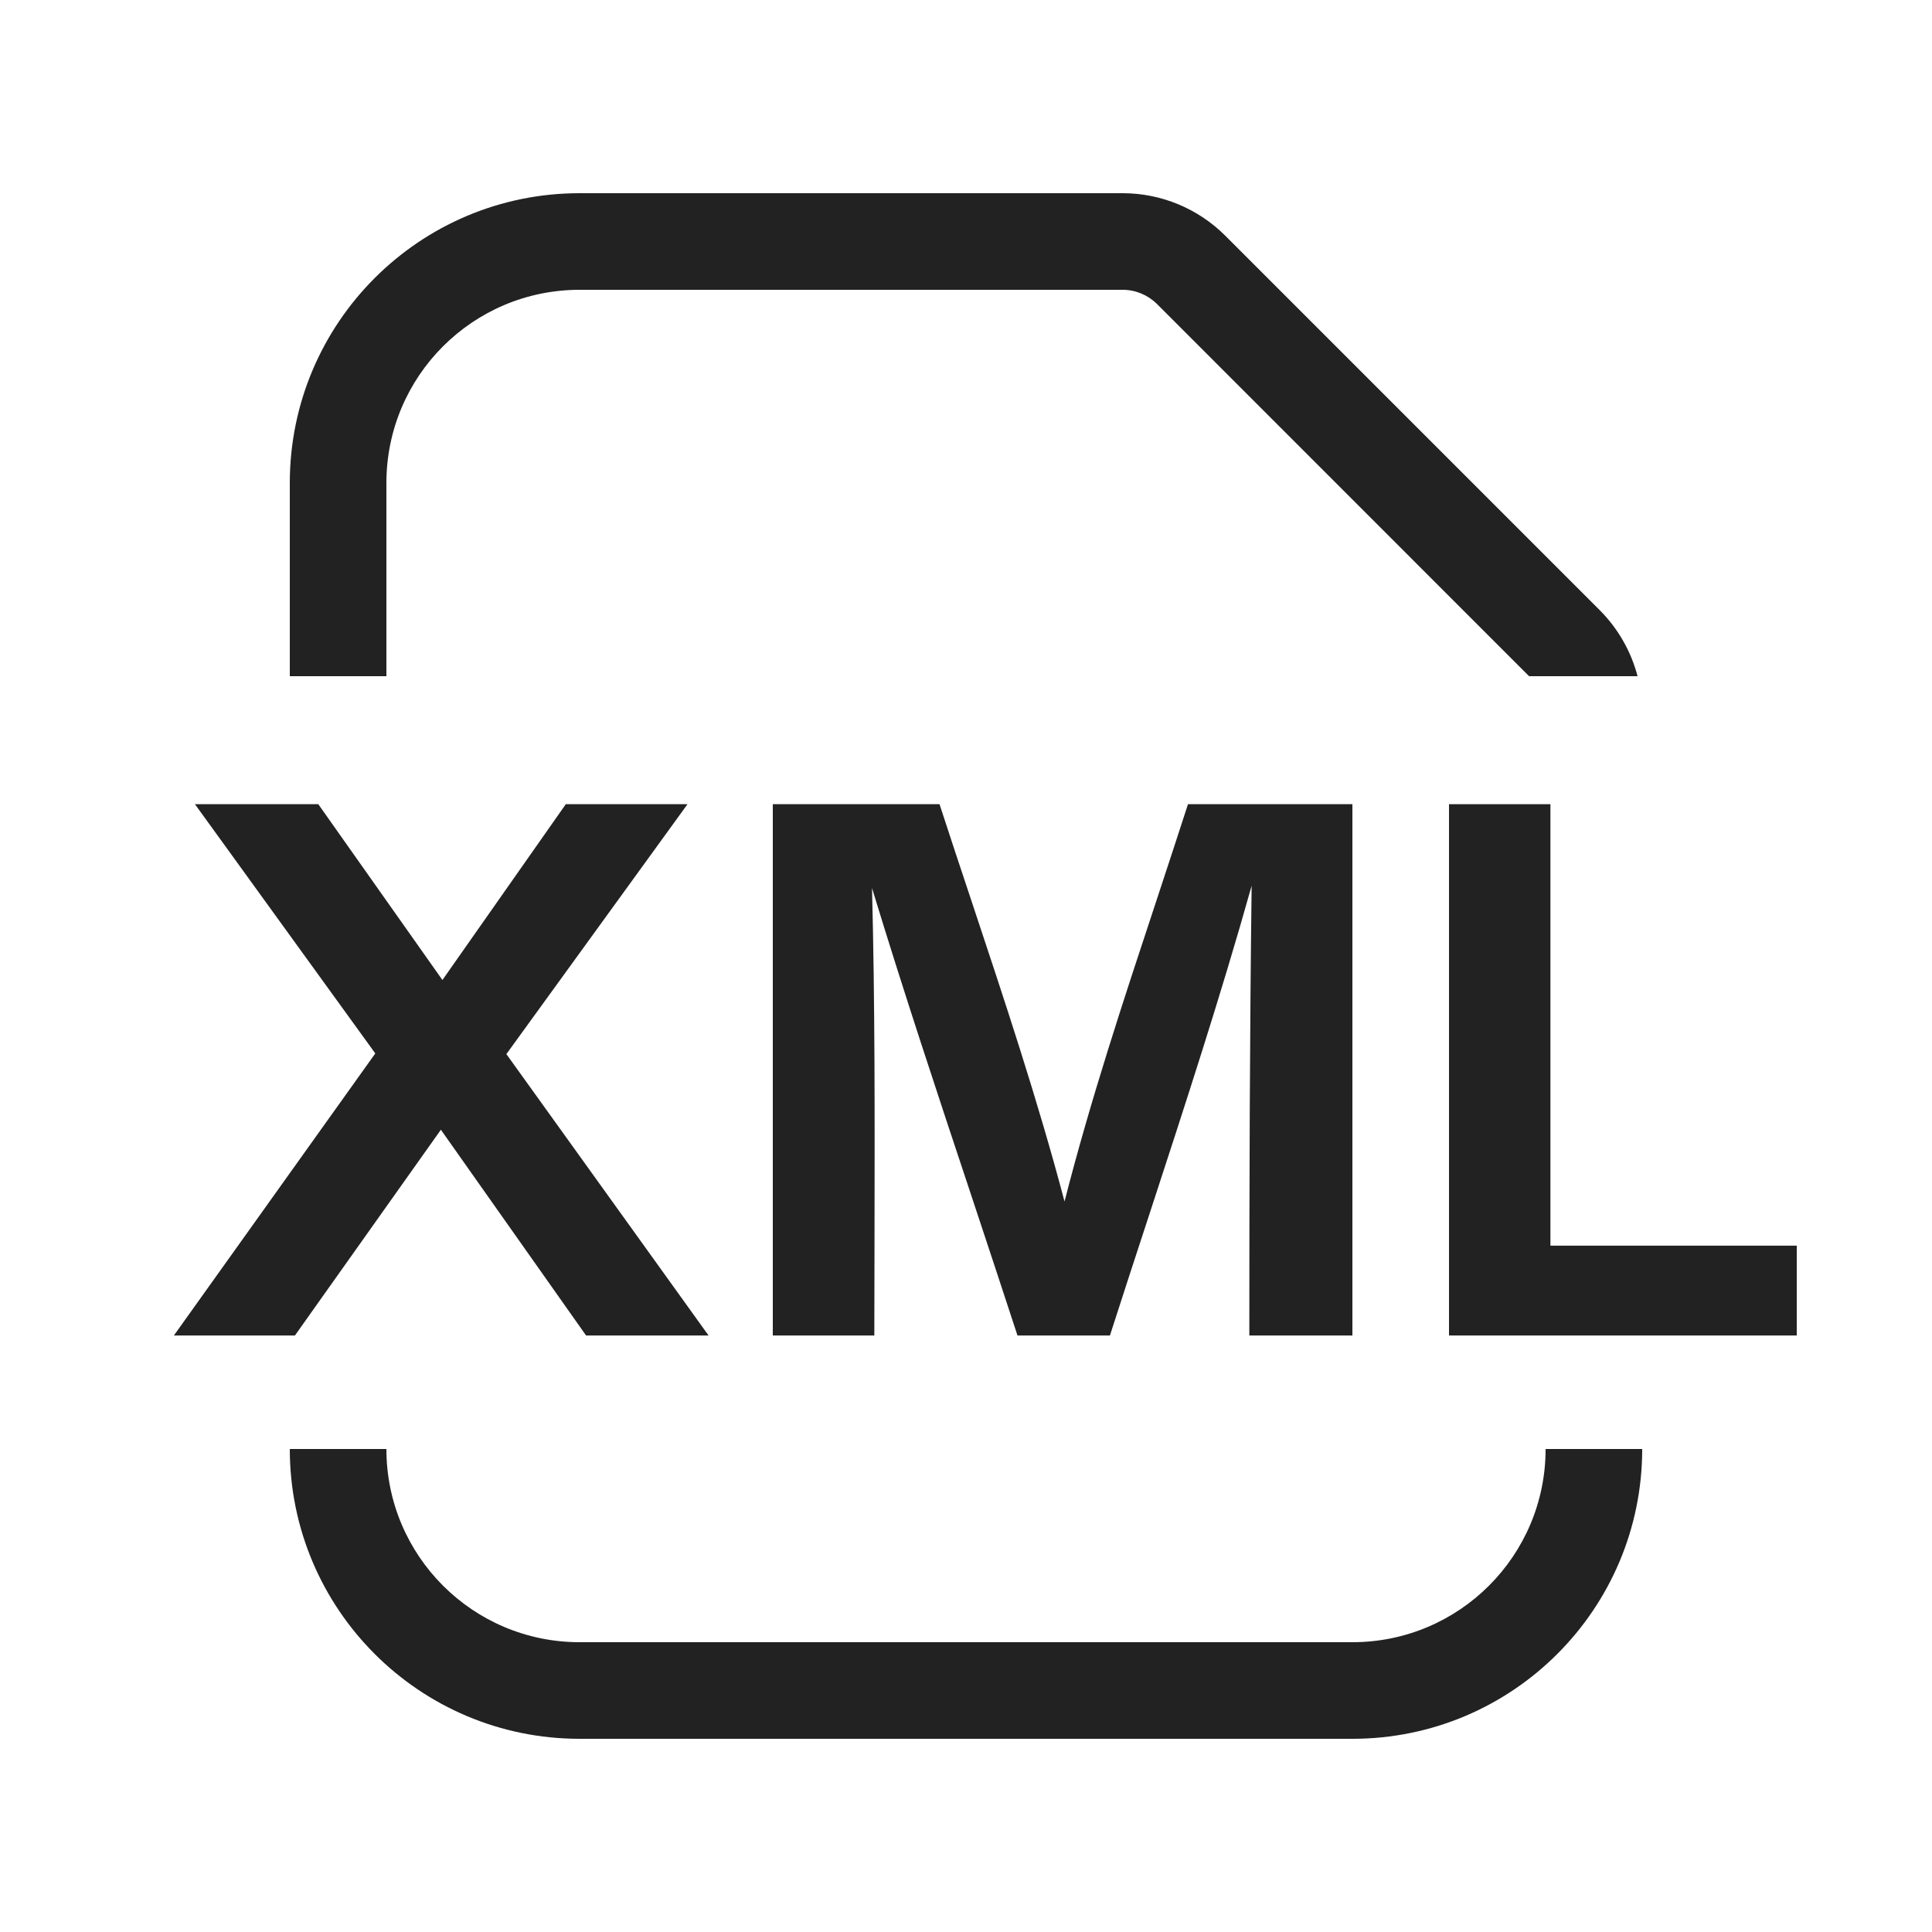
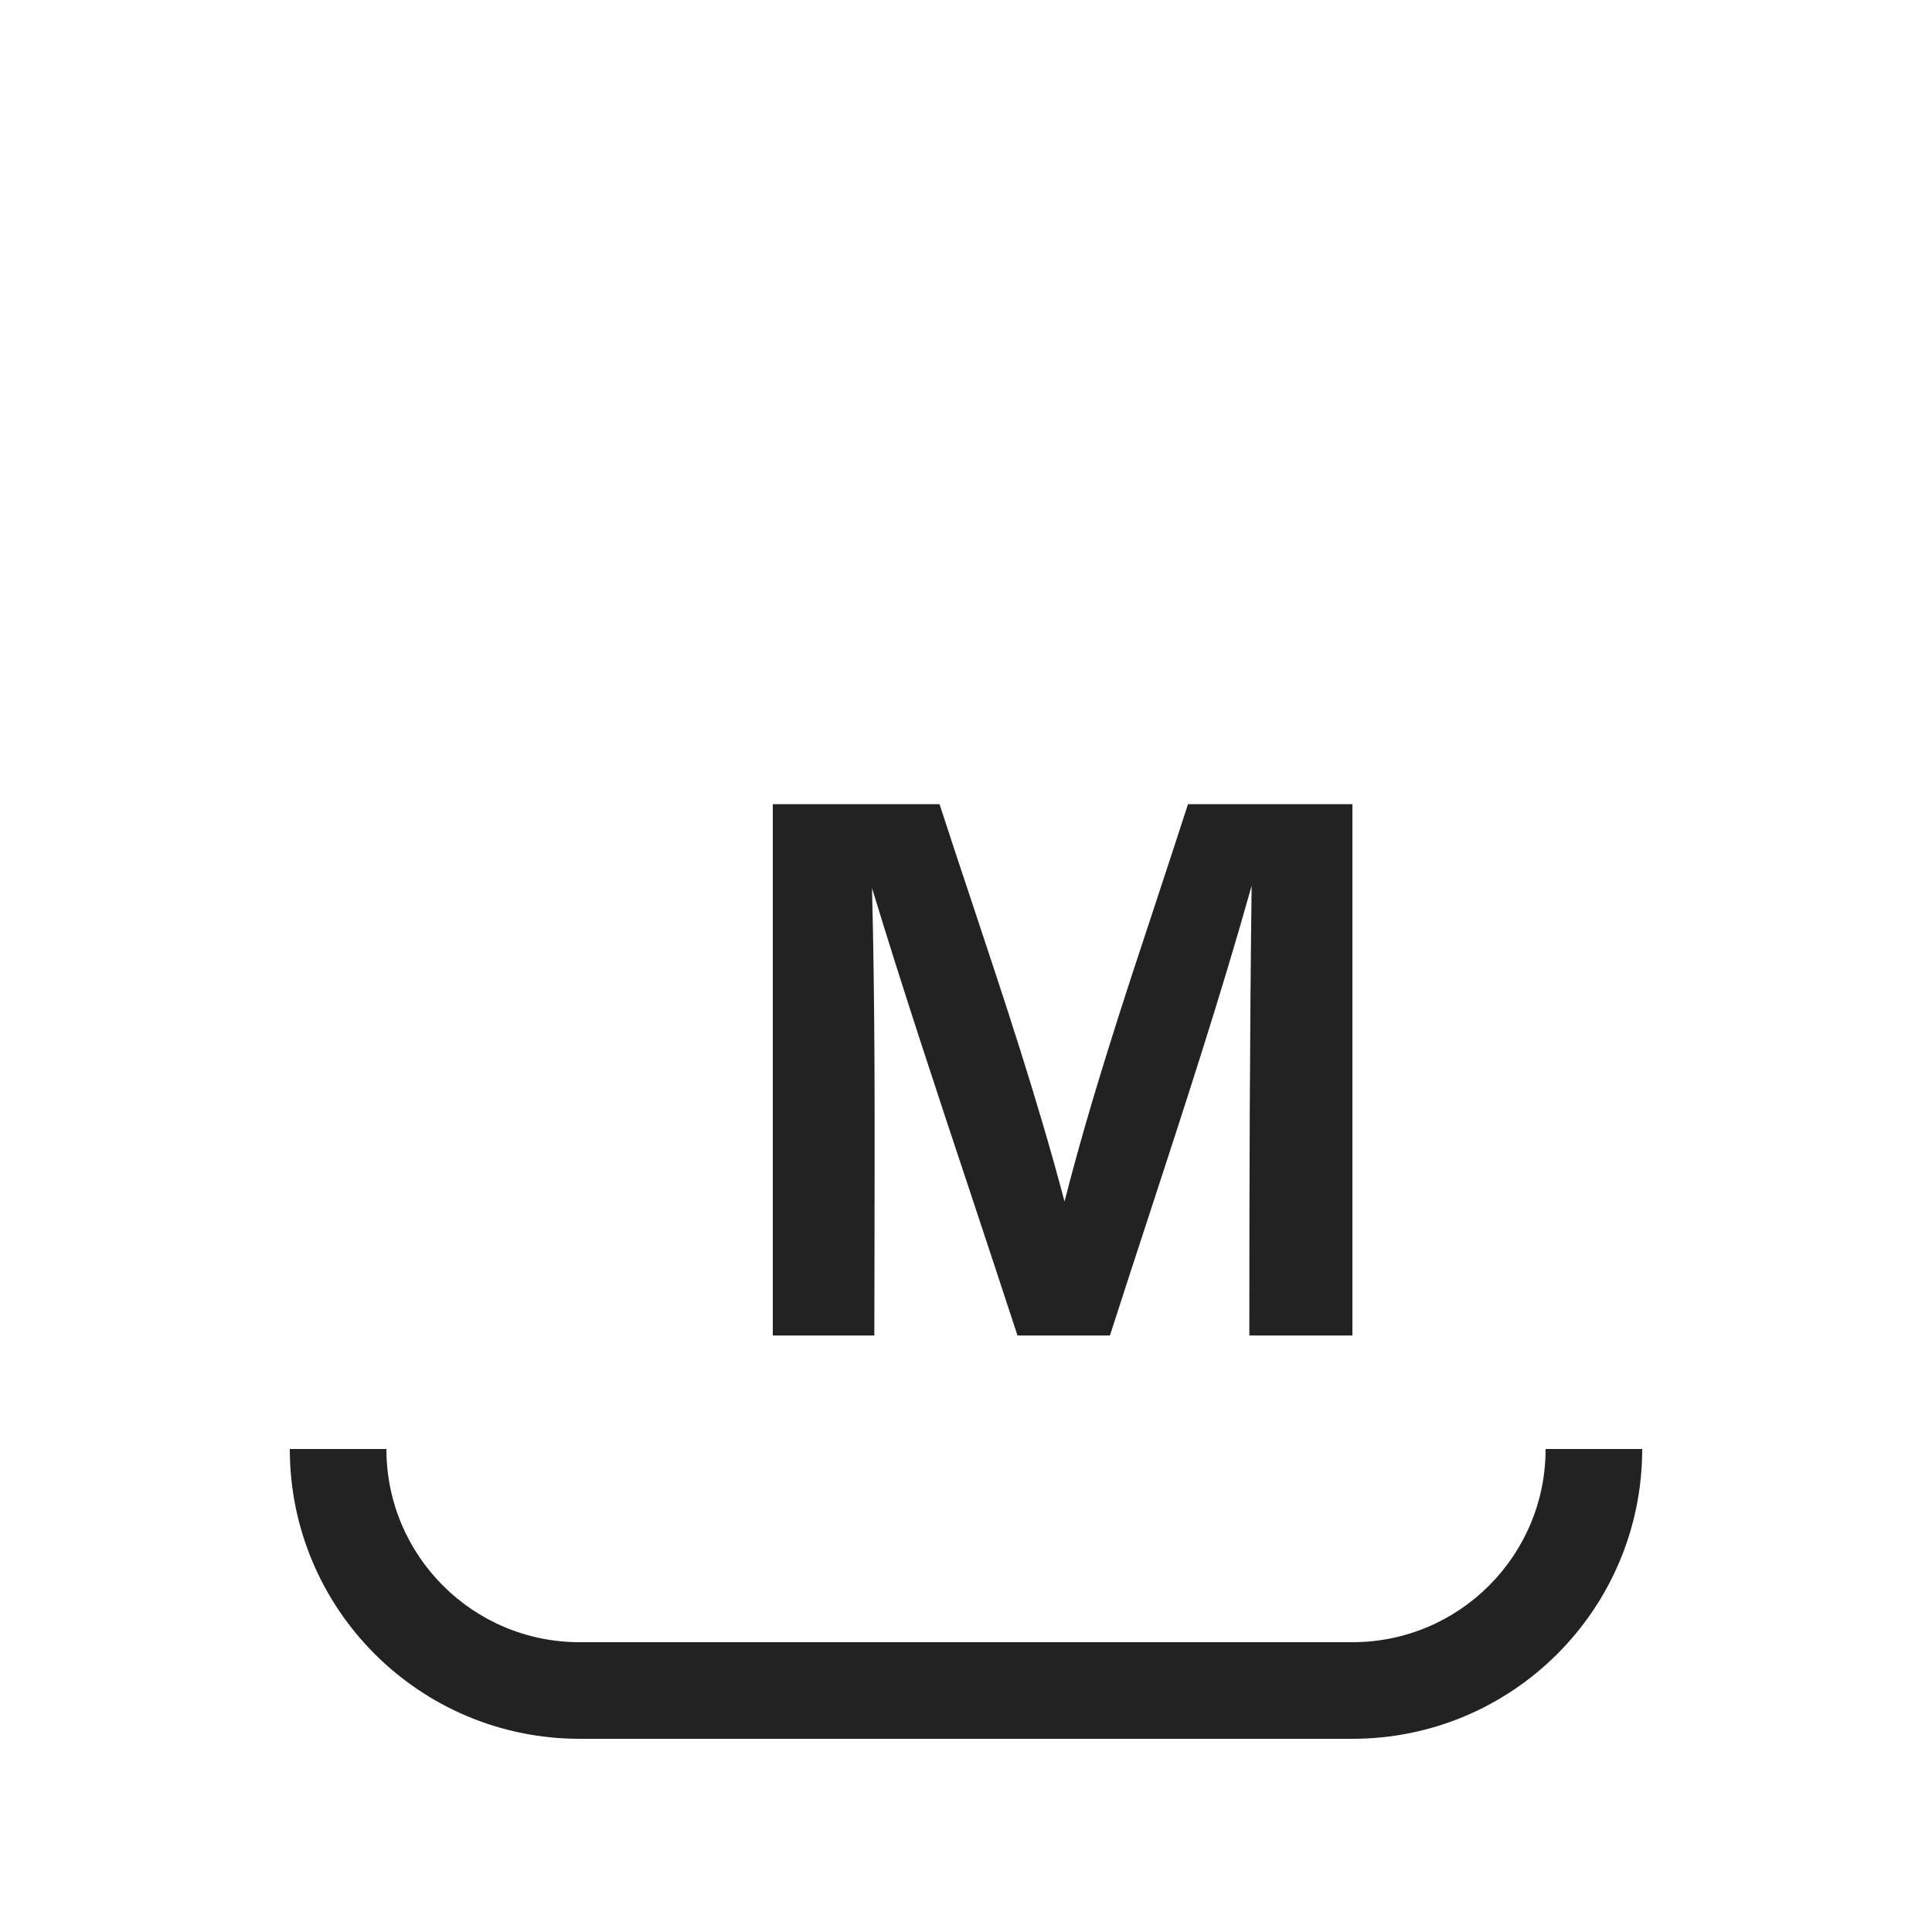
<svg xmlns="http://www.w3.org/2000/svg" width="20" height="20" viewBox="0 0 20 20" fill="none">
-   <path d="M6 3C4.895 3 4 3.895 4 5V7H3V5C3 3.343 4.343 2 6 2H11.622C12.02 2 12.401 2.158 12.683 2.439L16.561 6.317C16.751 6.508 16.885 6.744 16.952 7H15.829L11.976 3.146C11.882 3.053 11.755 3 11.622 3H6Z" fill="#222222" />
  <path d="M3 15H4C4 16.105 4.895 17 6 17H14C15.105 17 16 16.105 16 15H17C17 16.657 15.657 18 14 18H6C4.343 18 3 16.657 3 15Z" fill="#222222" />
-   <path d="M16.05 8.325H15V13.825H18.6V12.895H16.05V8.325Z" fill="#222222" />
  <path d="M12.298 8.325H14V13.825H12.933C12.933 12.273 12.937 10.721 12.957 9.169C12.636 10.313 12.266 11.444 11.897 12.574C11.76 12.991 11.624 13.408 11.49 13.825H10.533C10.375 13.341 10.214 12.857 10.054 12.373C9.702 11.315 9.351 10.257 9.027 9.193C9.058 10.389 9.055 11.587 9.053 12.784C9.052 13.131 9.051 13.478 9.051 13.825H8V8.325H9.726C9.833 8.654 9.942 8.983 10.052 9.312C10.396 10.347 10.742 11.385 11.02 12.438C11.287 11.392 11.627 10.363 11.967 9.336C12.078 8.999 12.189 8.662 12.298 8.325Z" fill="#222222" />
-   <path d="M7.335 13.825L5.242 10.912L7.117 8.325H5.857L4.58 10.145L3.295 8.325H2.018L3.885 10.905L1.8 13.825H3.053L4.564 11.695L6.067 13.825H7.335Z" fill="#222222" />
</svg>